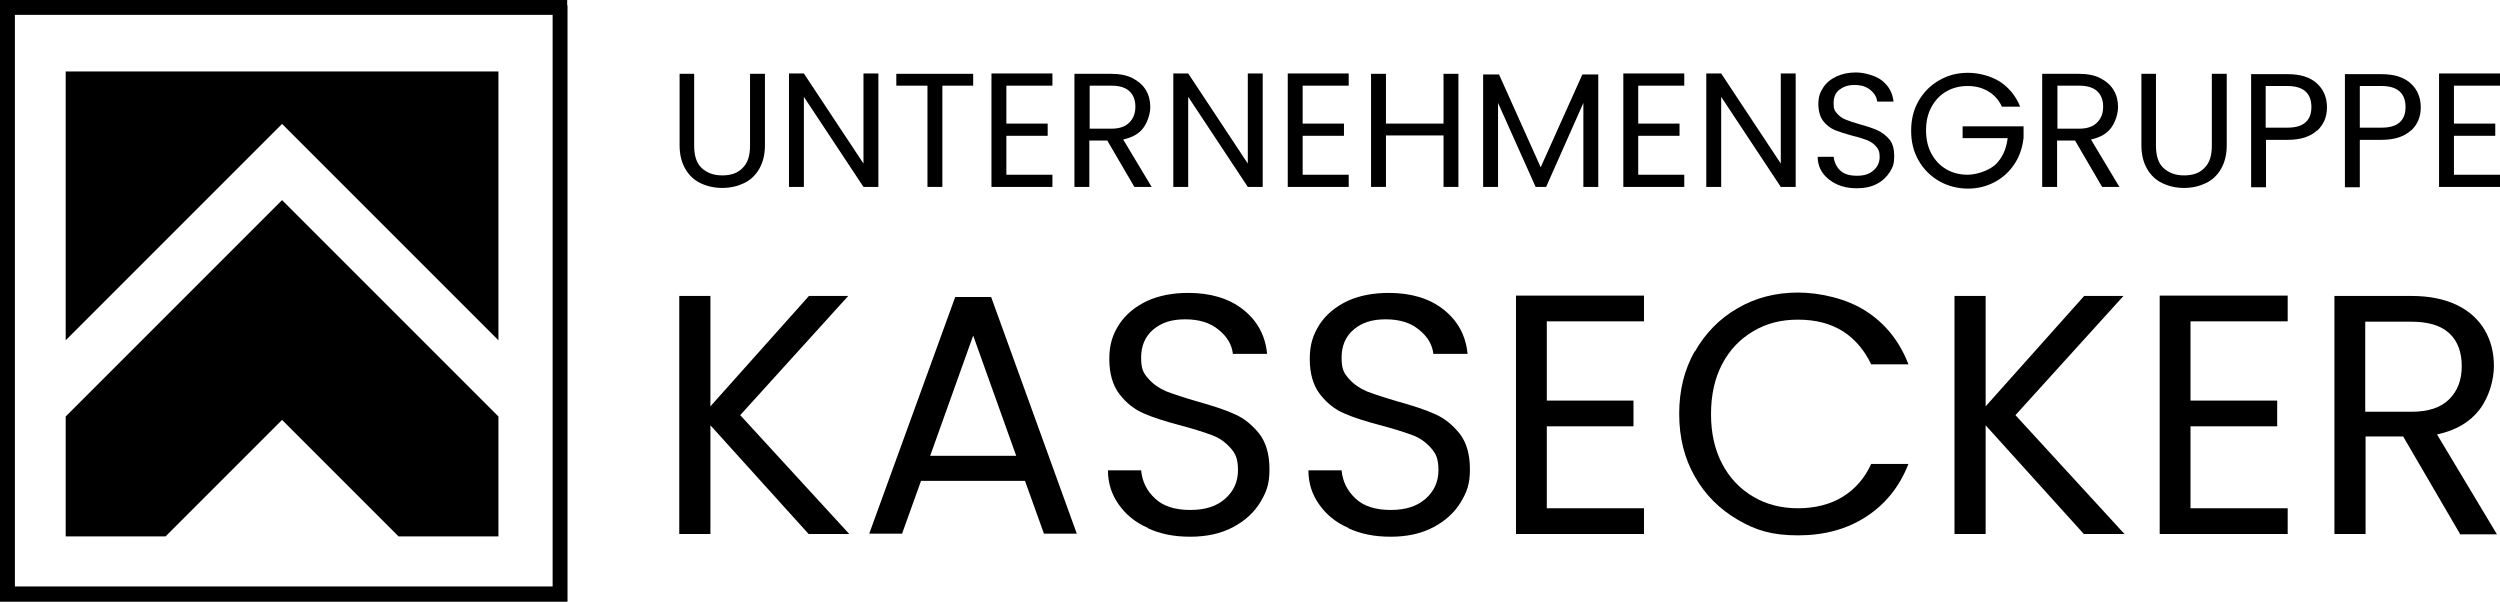
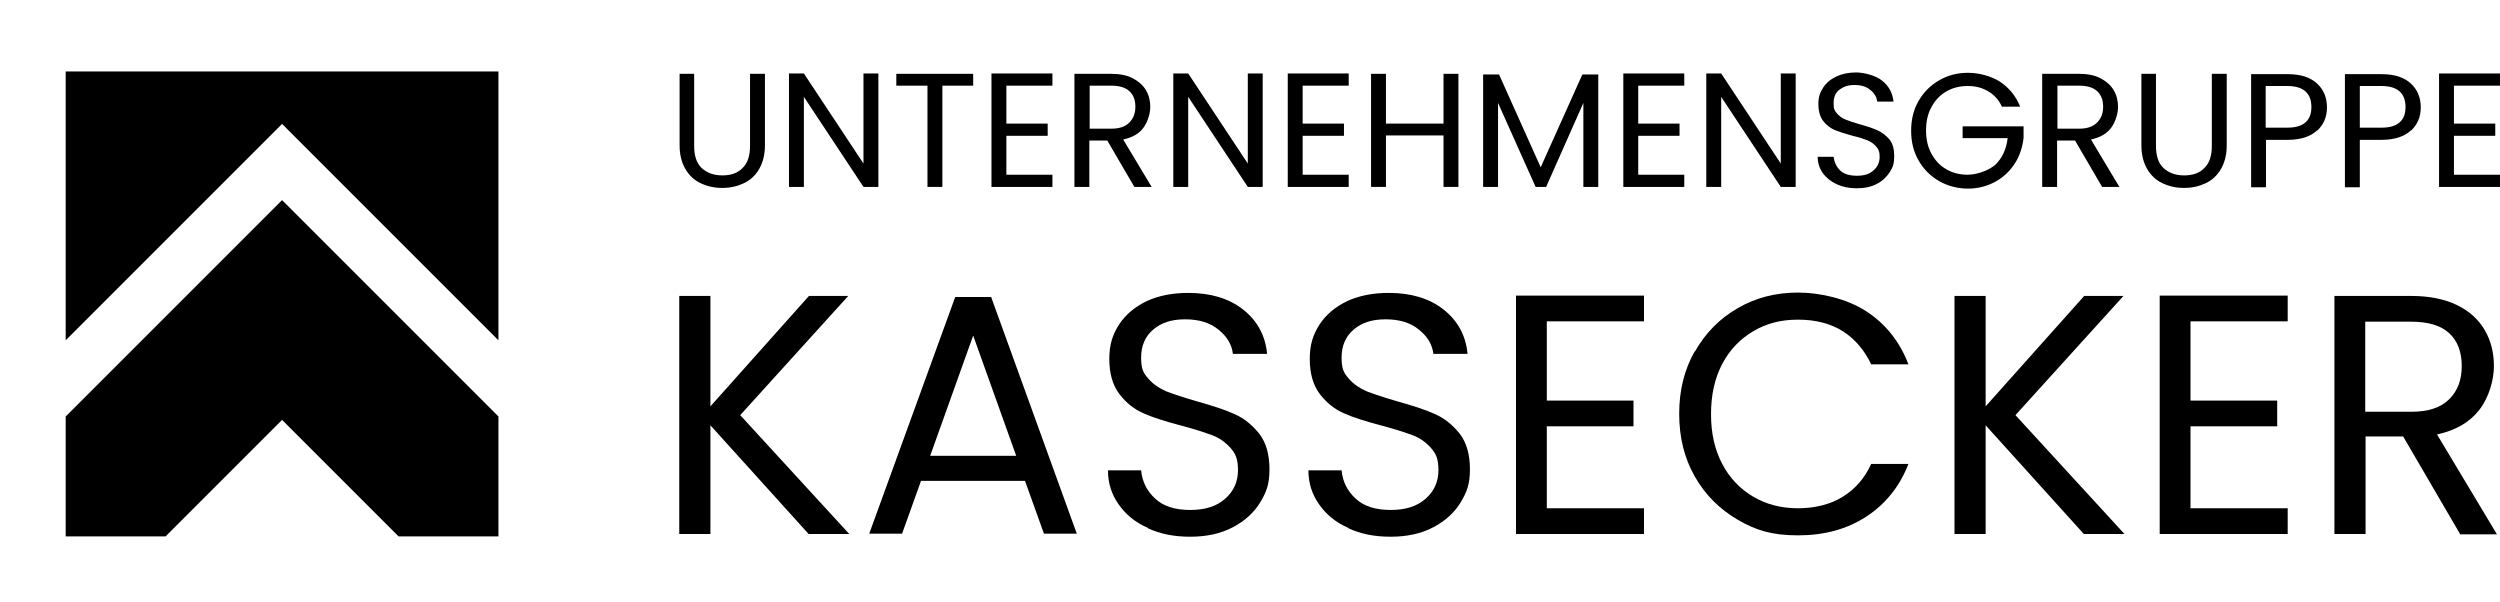
<svg xmlns="http://www.w3.org/2000/svg" id="Logo" version="1.1" viewBox="0 0 738.3 177.7">
-   <path d="M167.5,1.6V0H0v177.7h167.6V1.6h-.1ZM4.4,173.2V4.4h158.8v168.8H4.4Z" />
  <g>
    <polygon points="83.3 36.6 147.2 100.5 147.2 21.1 19.4 21.1 19.4 100.5 83.3 36.6" />
    <polygon points="83.3 59.1 19.4 123 19.4 158.4 25.1 158.4 36.5 158.4 48.9 158.4 83.3 124 117.7 158.4 120.3 158.4 141.5 158.4 147.2 158.4 147.2 152.6 147.2 123 83.3 59.1" />
  </g>
  <g>
    <path d="M238.8,157.7l-29-32.1v32.1h-9.2v-70.3h9.2v32.6l29.1-32.6h11.6l-31.9,35.2,32.2,35.1h-12Z" />
    <path d="M302.7,142h-30.7l-5.6,15.6h-9.7l25.4-69.9h10.6l25.3,69.9h-9.7l-5.6-15.6h0ZM300.1,134.6l-12.7-35.5-12.7,35.5h25.4Z" />
    <path d="M339,155.9c-3.7-1.6-6.5-3.9-8.6-6.9-2.1-2.9-3.2-6.3-3.2-10.1h9.8c.3,3.3,1.7,6.1,4.1,8.3,2.4,2.3,5.9,3.4,10.4,3.4s7.8-1.1,10.3-3.3,3.8-5,3.8-8.4-.7-4.9-2.2-6.6c-1.5-1.7-3.3-3-5.5-3.8s-5.2-1.8-9-2.8c-4.6-1.2-8.4-2.4-11.1-3.6-2.8-1.2-5.2-3.1-7.2-5.7-2-2.6-3-6.1-3-10.4s1-7.2,2.9-10.2c2-3,4.7-5.2,8.2-6.9,3.5-1.6,7.6-2.4,12.2-2.4,6.6,0,12,1.6,16.2,4.9,4.2,3.3,6.6,7.7,7.1,13.1h-10.1c-.3-2.7-1.7-5.1-4.2-7.1-2.5-2.1-5.8-3.1-9.9-3.1s-7,1-9.4,3-3.6,4.8-3.6,8.3.7,4.6,2.2,6.3c1.4,1.6,3.2,2.8,5.3,3.7,2.1.8,5.1,1.8,8.9,2.9,4.6,1.3,8.4,2.5,11.2,3.8,2.8,1.2,5.2,3.2,7.3,5.8,2,2.6,3,6.1,3,10.5s-.9,6.7-2.7,9.7c-1.8,3-4.5,5.5-8.1,7.4s-7.8,2.8-12.6,2.8-8.8-.8-12.5-2.5h0Z" />
    <path d="M398.2,155.9c-3.7-1.6-6.5-3.9-8.6-6.9-2.1-2.9-3.2-6.3-3.2-10.1h9.8c.3,3.3,1.7,6.1,4.1,8.3,2.4,2.3,5.9,3.4,10.4,3.4s7.8-1.1,10.3-3.3,3.8-5,3.8-8.4-.7-4.9-2.2-6.6c-1.5-1.7-3.3-3-5.5-3.8s-5.2-1.8-9-2.8c-4.6-1.2-8.4-2.4-11.1-3.6-2.8-1.2-5.2-3.1-7.2-5.7-2-2.6-3-6.1-3-10.4s1-7.2,2.9-10.2c2-3,4.7-5.2,8.2-6.9,3.5-1.6,7.6-2.4,12.2-2.4,6.6,0,12,1.6,16.2,4.9,4.2,3.3,6.6,7.7,7.1,13.1h-10.1c-.3-2.7-1.7-5.1-4.2-7.1-2.5-2.1-5.8-3.1-9.9-3.1s-7,1-9.4,3-3.6,4.8-3.6,8.3.7,4.6,2.2,6.3c1.4,1.6,3.2,2.8,5.3,3.7,2.1.8,5.1,1.8,8.9,2.9,4.6,1.3,8.4,2.5,11.2,3.8,2.8,1.2,5.2,3.2,7.3,5.8,2,2.6,3,6.1,3,10.5s-.9,6.7-2.7,9.7c-1.8,3-4.5,5.5-8.1,7.4s-7.8,2.8-12.6,2.8-8.8-.8-12.5-2.5h0Z" />
    <path d="M456.8,94.8v23.5h25.6v7.6h-25.6v24.2h28.7v7.6h-37.8v-70.4h37.8v7.6h-28.7,0Z" />
    <path d="M500.5,103.9c3.1-5.5,7.3-9.8,12.7-12.9,5.3-3.1,11.3-4.6,17.8-4.6s14.4,1.8,20.1,5.5c5.7,3.7,9.9,8.9,12.5,15.7h-11c-2-4.2-4.8-7.5-8.4-9.8-3.7-2.3-8.1-3.4-13.2-3.4s-9.3,1.1-13.2,3.4c-3.9,2.3-7,5.5-9.2,9.7s-3.3,9.1-3.3,14.8,1.1,10.5,3.3,14.7,5.3,7.4,9.2,9.7,8.3,3.4,13.2,3.4,9.5-1.1,13.2-3.4c3.7-2.3,6.5-5.5,8.4-9.7h11c-2.6,6.7-6.8,11.9-12.5,15.6-5.7,3.7-12.4,5.5-20.1,5.5s-12.5-1.5-17.8-4.6-9.6-7.3-12.7-12.8c-3.1-5.4-4.6-11.6-4.6-18.5s1.5-13,4.6-18.5v.2Z" />
    <path d="M615.4,157.7l-29-32.1v32.1h-9.2v-70.3h9.2v32.6l29.1-32.6h11.6l-31.9,35.2,32.2,35.1h-12,0Z" />
    <path d="M646.9,94.8v23.5h25.6v7.6h-25.6v24.2h28.7v7.6h-37.8v-70.4h37.8v7.6h-28.7Z" />
    <path d="M726.5,157.7l-16.8-28.8h-11.1v28.8h-9.2v-70.3h22.7c5.3,0,9.8.9,13.5,2.7s6.4,4.3,8.2,7.4c1.8,3.1,2.7,6.6,2.7,10.6s-1.4,9.1-4.2,12.8-7,6.2-12.6,7.4l17.7,29.5h-11,0ZM698.6,121.6h13.5c5,0,8.7-1.2,11.2-3.7s3.7-5.7,3.7-9.8-1.2-7.4-3.7-9.7-6.2-3.4-11.3-3.4h-13.5v26.6h0Z" />
  </g>
  <g>
    <path d="M205,21.8v21.2c0,3,.7,5.2,2.2,6.6,1.5,1.4,3.5,2.2,6.1,2.2s4.6-.7,6-2.2c1.5-1.4,2.2-3.6,2.2-6.6v-21.2h4.4v21.1c0,2.8-.6,5.1-1.7,7s-2.6,3.3-4.5,4.2c-1.9.9-4,1.4-6.4,1.4s-4.5-.5-6.4-1.4-3.4-2.3-4.5-4.2c-1.1-1.9-1.7-4.2-1.7-7v-21.1h4.4-.1Z" />
    <path d="M259.4,55.2h-4.4l-17.6-26.6v26.6h-4.4V21.7h4.4l17.6,26.6v-26.6h4.4v33.5Z" />
    <path d="M287.4,21.8v3.5h-9.1v29.9h-4.4v-29.9h-9.2v-3.5h22.7Z" />
    <path d="M297.2,25.3v11.2h12.2v3.6h-12.2v11.5h13.6v3.6h-18V21.7h18v3.6s-13.6,0-13.6,0Z" />
    <path d="M335,55.2l-8-13.7h-5.3v13.7h-4.4V21.8h10.8c2.5,0,4.7.4,6.4,1.3,1.7.9,3,2,3.9,3.5s1.3,3.2,1.3,5-.7,4.3-2,6.1c-1.3,1.8-3.3,2.9-6,3.5l8.4,14h-5.2.1ZM321.8,38h6.4c2.4,0,4.1-.6,5.3-1.8,1.2-1.2,1.8-2.7,1.8-4.7s-.6-3.5-1.8-4.6c-1.2-1.1-3-1.6-5.3-1.6h-6.4v12.7Z" />
    <path d="M372.9,55.2h-4.4l-17.6-26.6v26.6h-4.4V21.7h4.4l17.6,26.6v-26.6h4.4v33.5Z" />
    <path d="M384.7,25.3v11.2h12.2v3.6h-12.2v11.5h13.6v3.6h-18V21.7h18v3.6s-13.6,0-13.6,0Z" />
    <path d="M430.7,21.8v33.4h-4.4v-15.2h-17v15.2h-4.4V21.8h4.4v14.7h17v-14.7h4.4Z" />
    <path d="M472,22v33.2h-4.4v-24.8l-11,24.8h-3.1l-11.1-24.8v24.8h-4.4V22h4.7l12.3,27.4,12.3-27.4h4.7Z" />
    <path d="M483.8,25.3v11.2h12.2v3.6h-12.2v11.5h13.6v3.6h-18V21.7h18v3.6s-13.6,0-13.6,0Z" />
    <path d="M530.3,55.2h-4.4l-17.6-26.6v26.6h-4.4V21.7h4.4l17.6,26.6v-26.6h4.4v33.5Z" />
    <path d="M542.4,54.4c-1.7-.8-3.1-1.9-4.1-3.3s-1.5-3-1.5-4.8h4.7c.2,1.6.8,2.9,1.9,4,1.1,1.1,2.8,1.6,5,1.6s3.7-.5,4.9-1.6c1.2-1,1.8-2.4,1.8-4s-.4-2.3-1.1-3.1-1.6-1.4-2.6-1.8c-1.1-.4-2.5-.9-4.3-1.3-2.2-.6-4-1.2-5.3-1.7-1.3-.6-2.5-1.5-3.4-2.7s-1.4-2.9-1.4-5,.5-3.4,1.4-4.8,2.2-2.5,3.9-3.3,3.6-1.2,5.8-1.2,5.7.8,7.7,2.4,3.1,3.6,3.4,6.2h-4.8c-.2-1.3-.8-2.4-2-3.4s-2.7-1.5-4.7-1.5-3.3.5-4.5,1.4-1.7,2.3-1.7,4,.3,2.2,1,3,1.5,1.4,2.5,1.8,2.4.9,4.2,1.4c2.2.6,4,1.2,5.3,1.8,1.3.6,2.5,1.5,3.5,2.7s1.4,2.9,1.4,5-.4,3.2-1.3,4.6c-.9,1.4-2.1,2.6-3.8,3.5s-3.7,1.3-6,1.3-4.2-.4-5.9-1.2h0Z" />
    <path d="M591.2,31.5c-.9-2-2.3-3.5-4-4.5-1.8-1.1-3.8-1.6-6.1-1.6s-4.4.5-6.3,1.6c-1.9,1.1-3.3,2.6-4.4,4.6-1.1,2-1.6,4.3-1.6,6.9s.5,4.9,1.6,6.9,2.5,3.5,4.4,4.6,4,1.6,6.3,1.6,5.9-1,8.1-2.9c2.1-2,3.3-4.6,3.7-7.9h-13.3v-3.5h18v3.4c-.3,2.7-1.1,5.3-2.6,7.6-1.5,2.3-3.4,4.1-5.8,5.4-2.4,1.3-5.1,2-8,2s-5.9-.7-8.5-2.2-4.6-3.5-6.1-6.1-2.2-5.5-2.2-8.8.7-6.2,2.2-8.8c1.5-2.6,3.5-4.6,6.1-6.1s5.4-2.2,8.5-2.2,6.7.9,9.4,2.6c2.7,1.8,4.7,4.2,6,7.4h-5.4Z" />
    <path d="M620.8,55.2l-8-13.7h-5.3v13.7h-4.4V21.8h10.8c2.5,0,4.7.4,6.4,1.3s3,2,3.9,3.5,1.3,3.2,1.3,5-.7,4.3-2,6.1c-1.3,1.8-3.3,2.9-6,3.5l8.4,14h-5.2,0ZM607.6,38h6.4c2.4,0,4.1-.6,5.3-1.8,1.2-1.2,1.8-2.7,1.8-4.7s-.6-3.5-1.8-4.6-3-1.6-5.3-1.6h-6.4v12.7Z" />
    <path d="M636.7,21.8v21.2c0,3,.7,5.2,2.2,6.6s3.5,2.2,6.1,2.2,4.6-.7,6-2.2c1.5-1.4,2.2-3.6,2.2-6.6v-21.2h4.4v21.1c0,2.8-.6,5.1-1.7,7-1.1,1.9-2.6,3.3-4.5,4.2-1.9.9-4,1.4-6.4,1.4s-4.5-.5-6.4-1.4-3.4-2.3-4.5-4.2c-1.1-1.9-1.7-4.2-1.7-7v-21.1h4.4,0Z" />
    <path d="M684.3,38.5c-1.9,1.8-4.8,2.8-8.7,2.8h-6.4v14h-4.4V21.9h10.8c3.8,0,6.6.9,8.6,2.7s3,4.2,3,7.1-1,5.1-2.9,6.9h0ZM680.9,36.1c1.2-1.1,1.7-2.6,1.7-4.5,0-4.1-2.4-6.2-7.1-6.2h-6.4v12.3h6.4c2.4,0,4.2-.5,5.4-1.6h0Z" />
    <path d="M712,38.5c-1.9,1.8-4.8,2.8-8.7,2.8h-6.4v14h-4.4V21.9h10.8c3.8,0,6.6.9,8.6,2.7,2,1.8,3,4.2,3,7.1s-1,5.1-2.9,6.9h0ZM708.7,36.1c1.2-1.1,1.7-2.6,1.7-4.5,0-4.1-2.4-6.2-7.1-6.2h-6.4v12.3h6.4c2.4,0,4.2-.5,5.4-1.6h0Z" />
    <path d="M724.7,25.3v11.2h12.2v3.6h-12.2v11.5h13.6v3.6h-18V21.7h18v3.6s-13.6,0-13.6,0Z" />
  </g>
  <path d="M3.5,174.1" />
</svg>